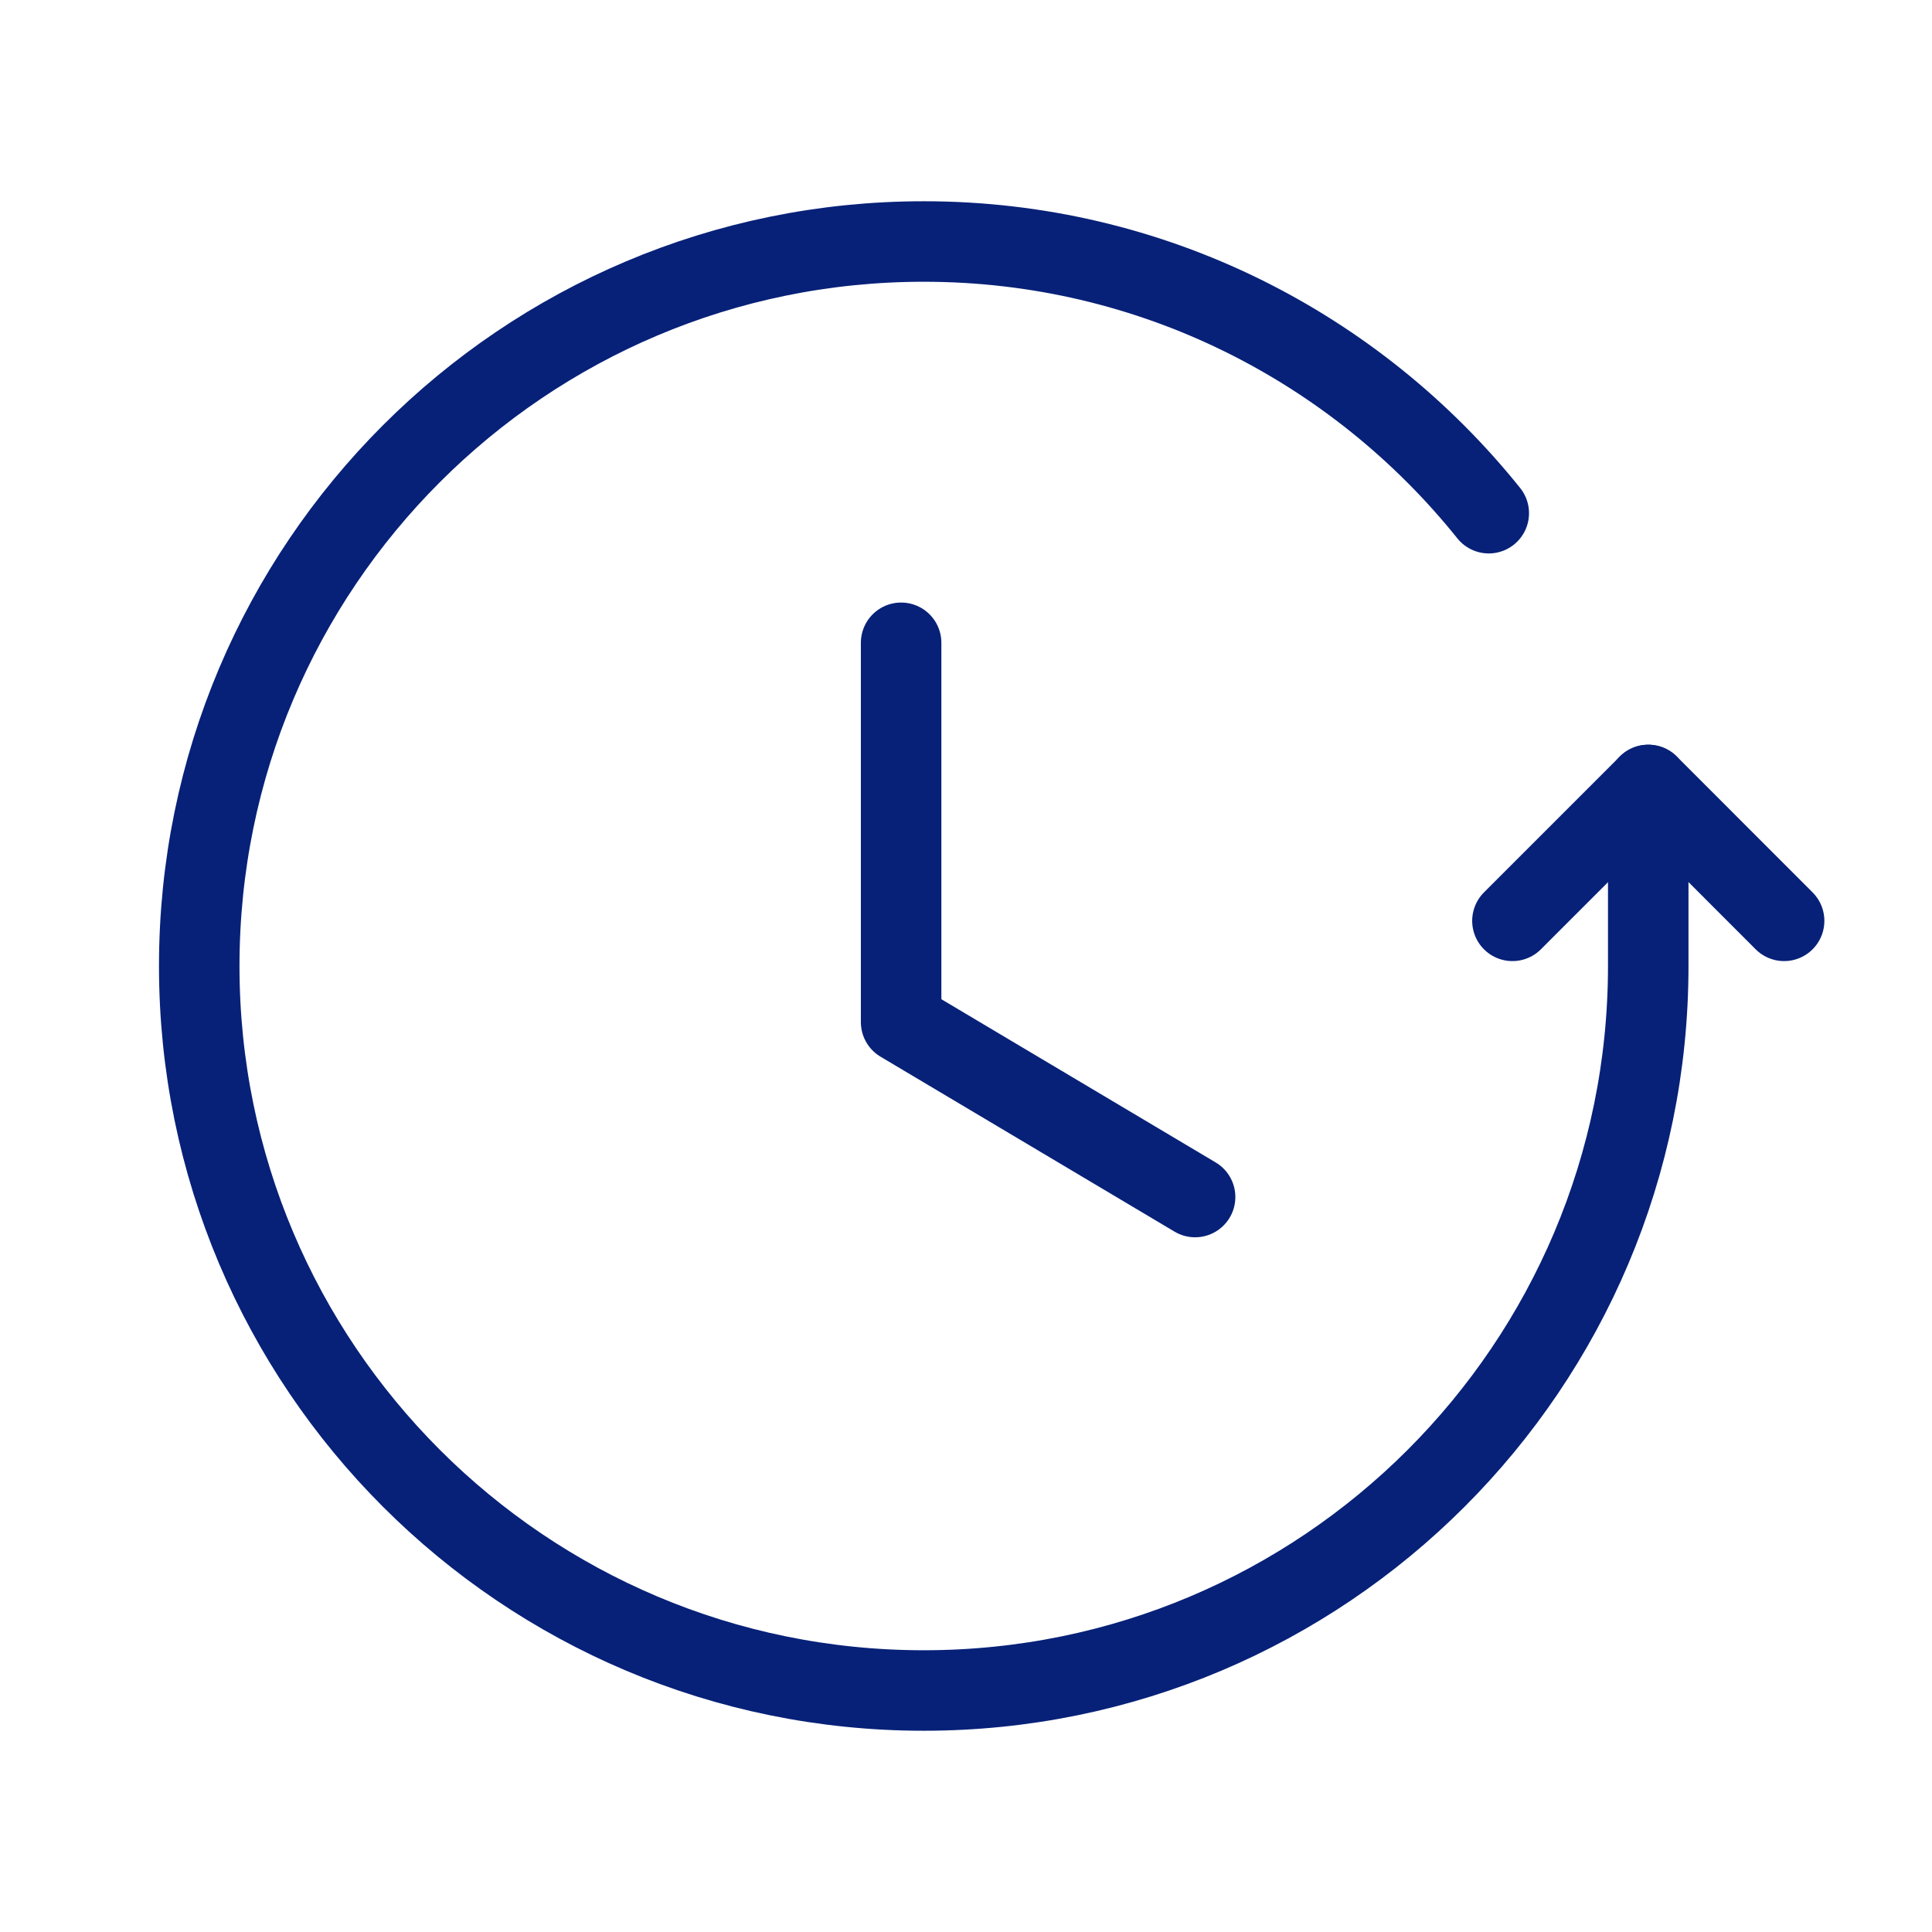
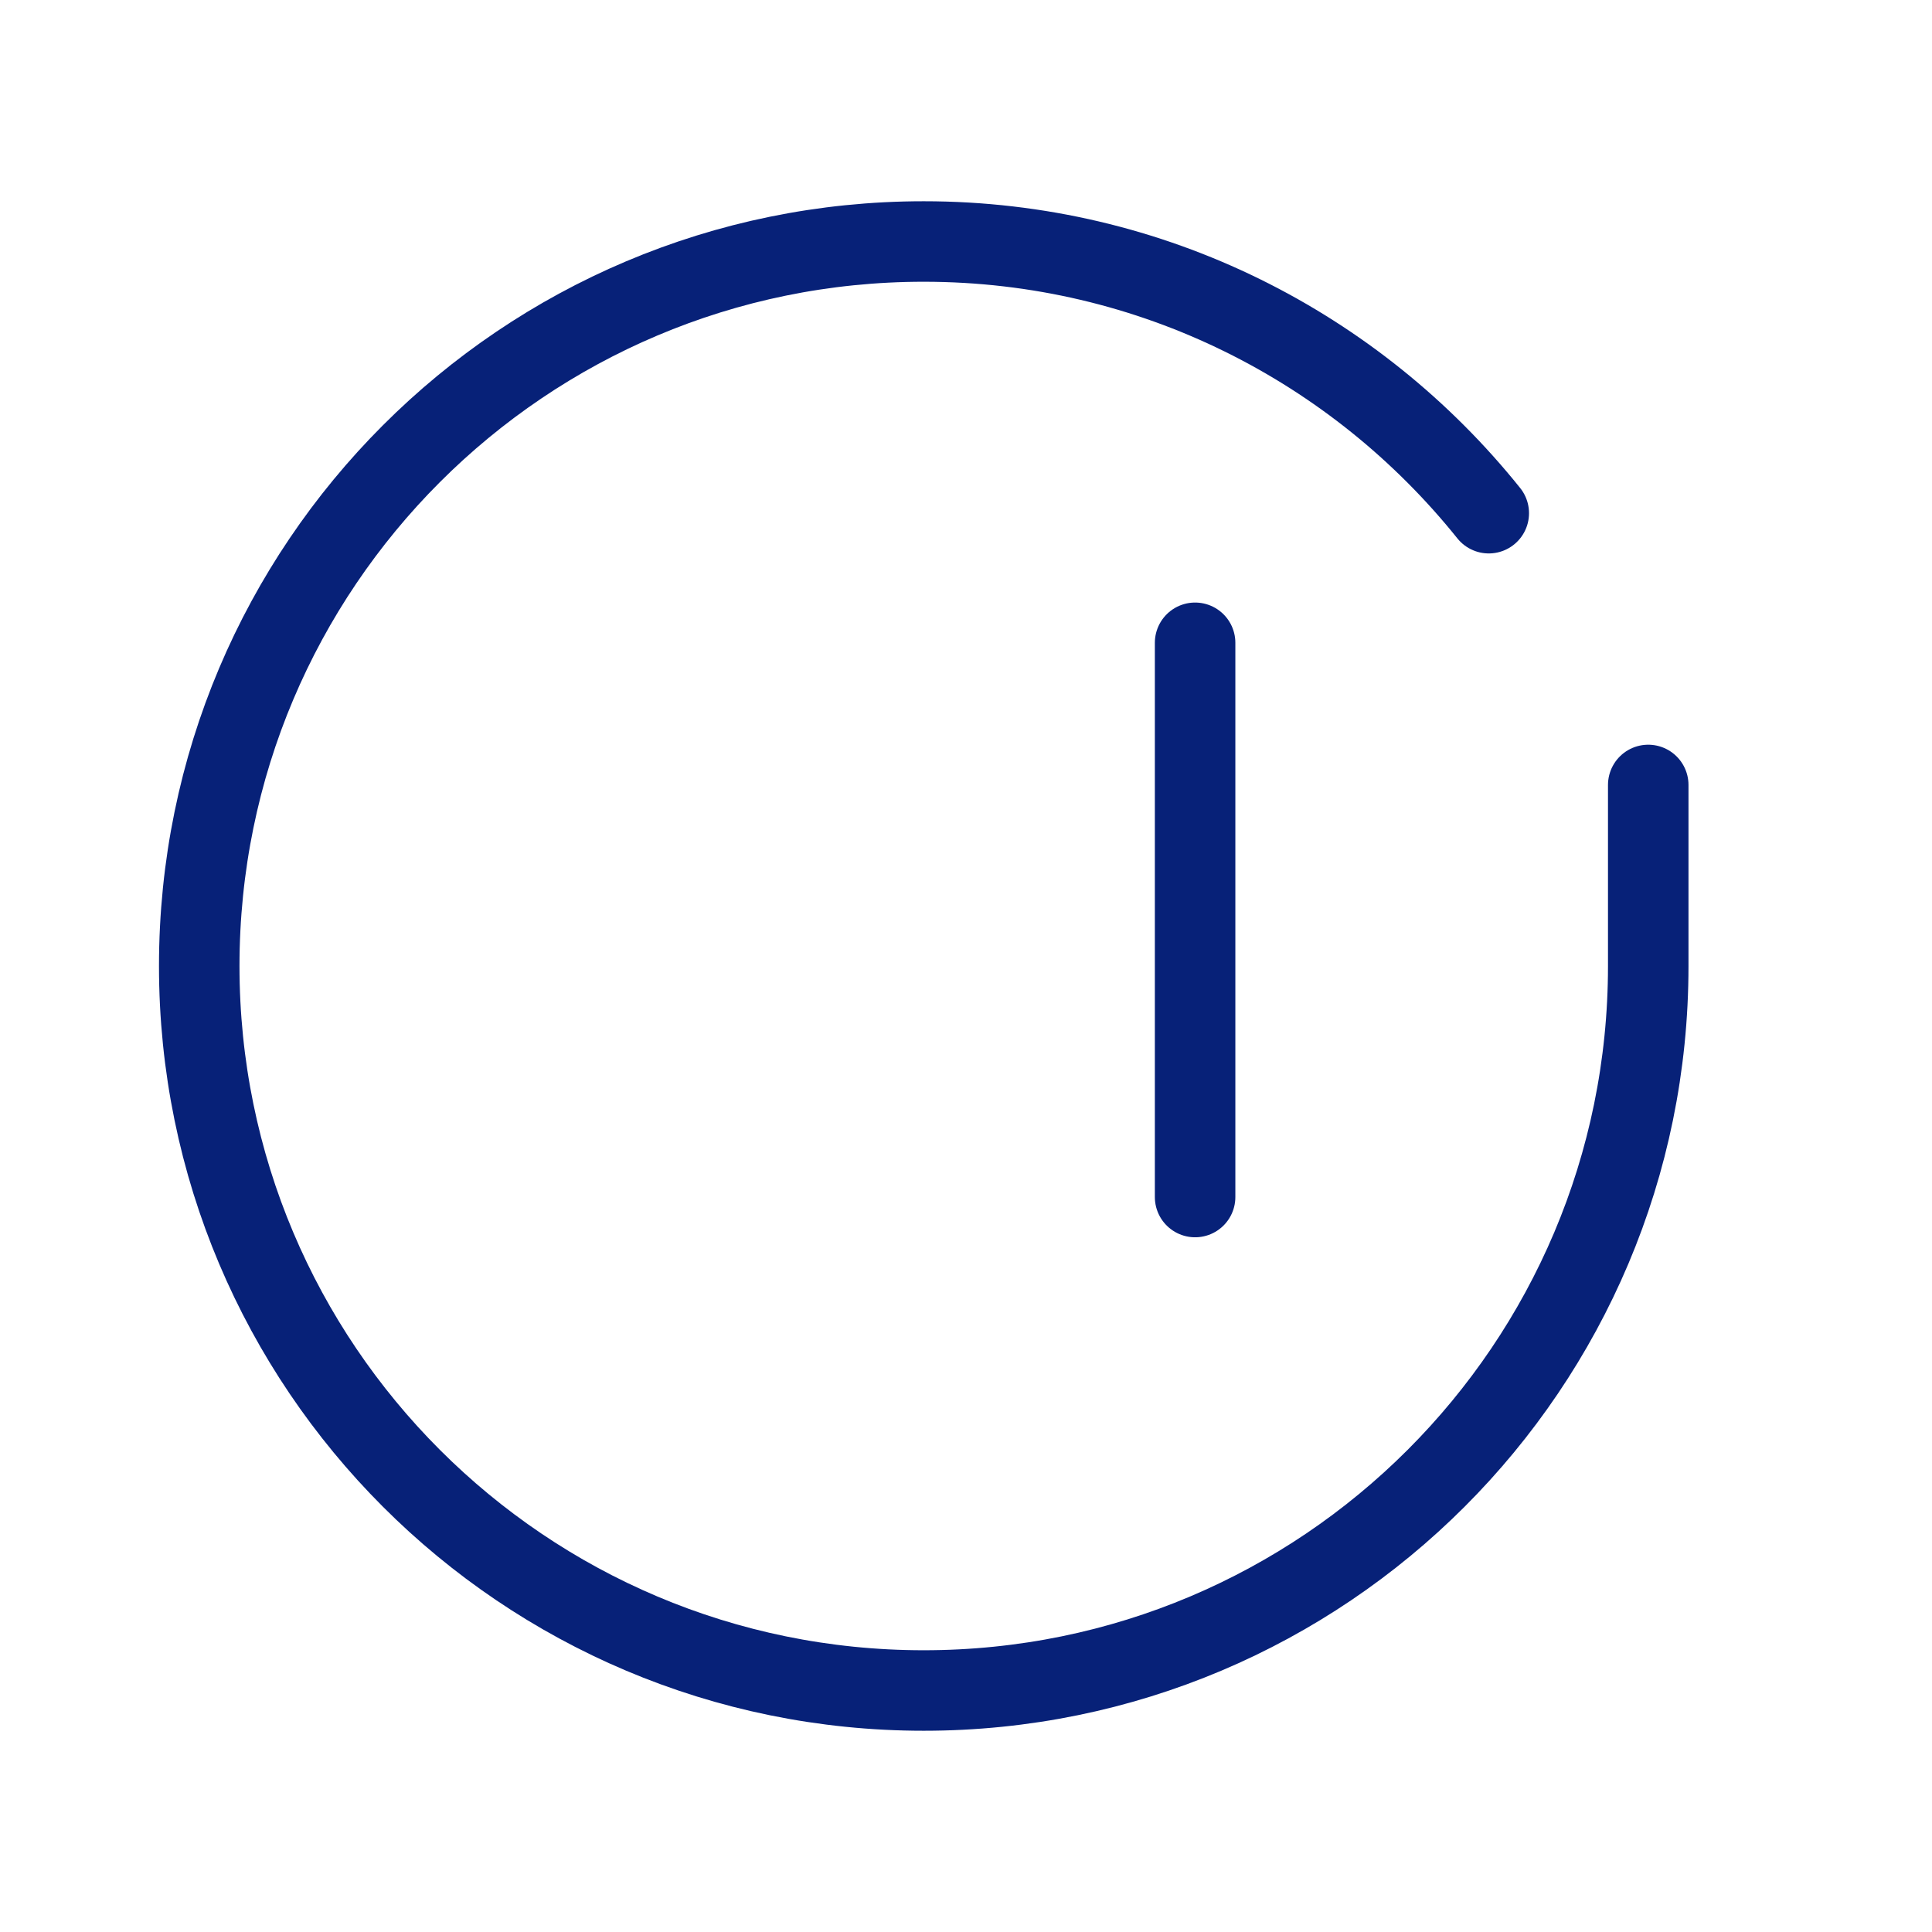
<svg xmlns="http://www.w3.org/2000/svg" width="48" height="48" viewBox="0 0 48 48" fill="none">
  <g id="Group">
    <g id="Group_2">
-       <path id="Path" d="M44.326 22.878L40.952 19.502L37.576 22.878" stroke="#072178" stroke-width="2" stroke-linecap="round" stroke-linejoin="round" />
      <path id="Path_2" d="M40.95 19.502V24.002C40.95 33.944 32.892 42 22.95 42C13.008 42 4.95 33.942 4.95 24C4.95 14.058 13.008 6 22.95 6C28.63 6 33.69 8.638 36.988 12.75" stroke="#072178" stroke-width="2" stroke-linecap="round" stroke-linejoin="round" />
-       <path id="Path_3" d="M29.692 29.74L22.388 25.394V15.97" stroke="#072178" stroke-width="2" stroke-linecap="round" stroke-linejoin="round" />
+       <path id="Path_3" d="M29.692 29.74V15.97" stroke="#072178" stroke-width="2" stroke-linecap="round" stroke-linejoin="round" />
    </g>
  </g>
</svg>